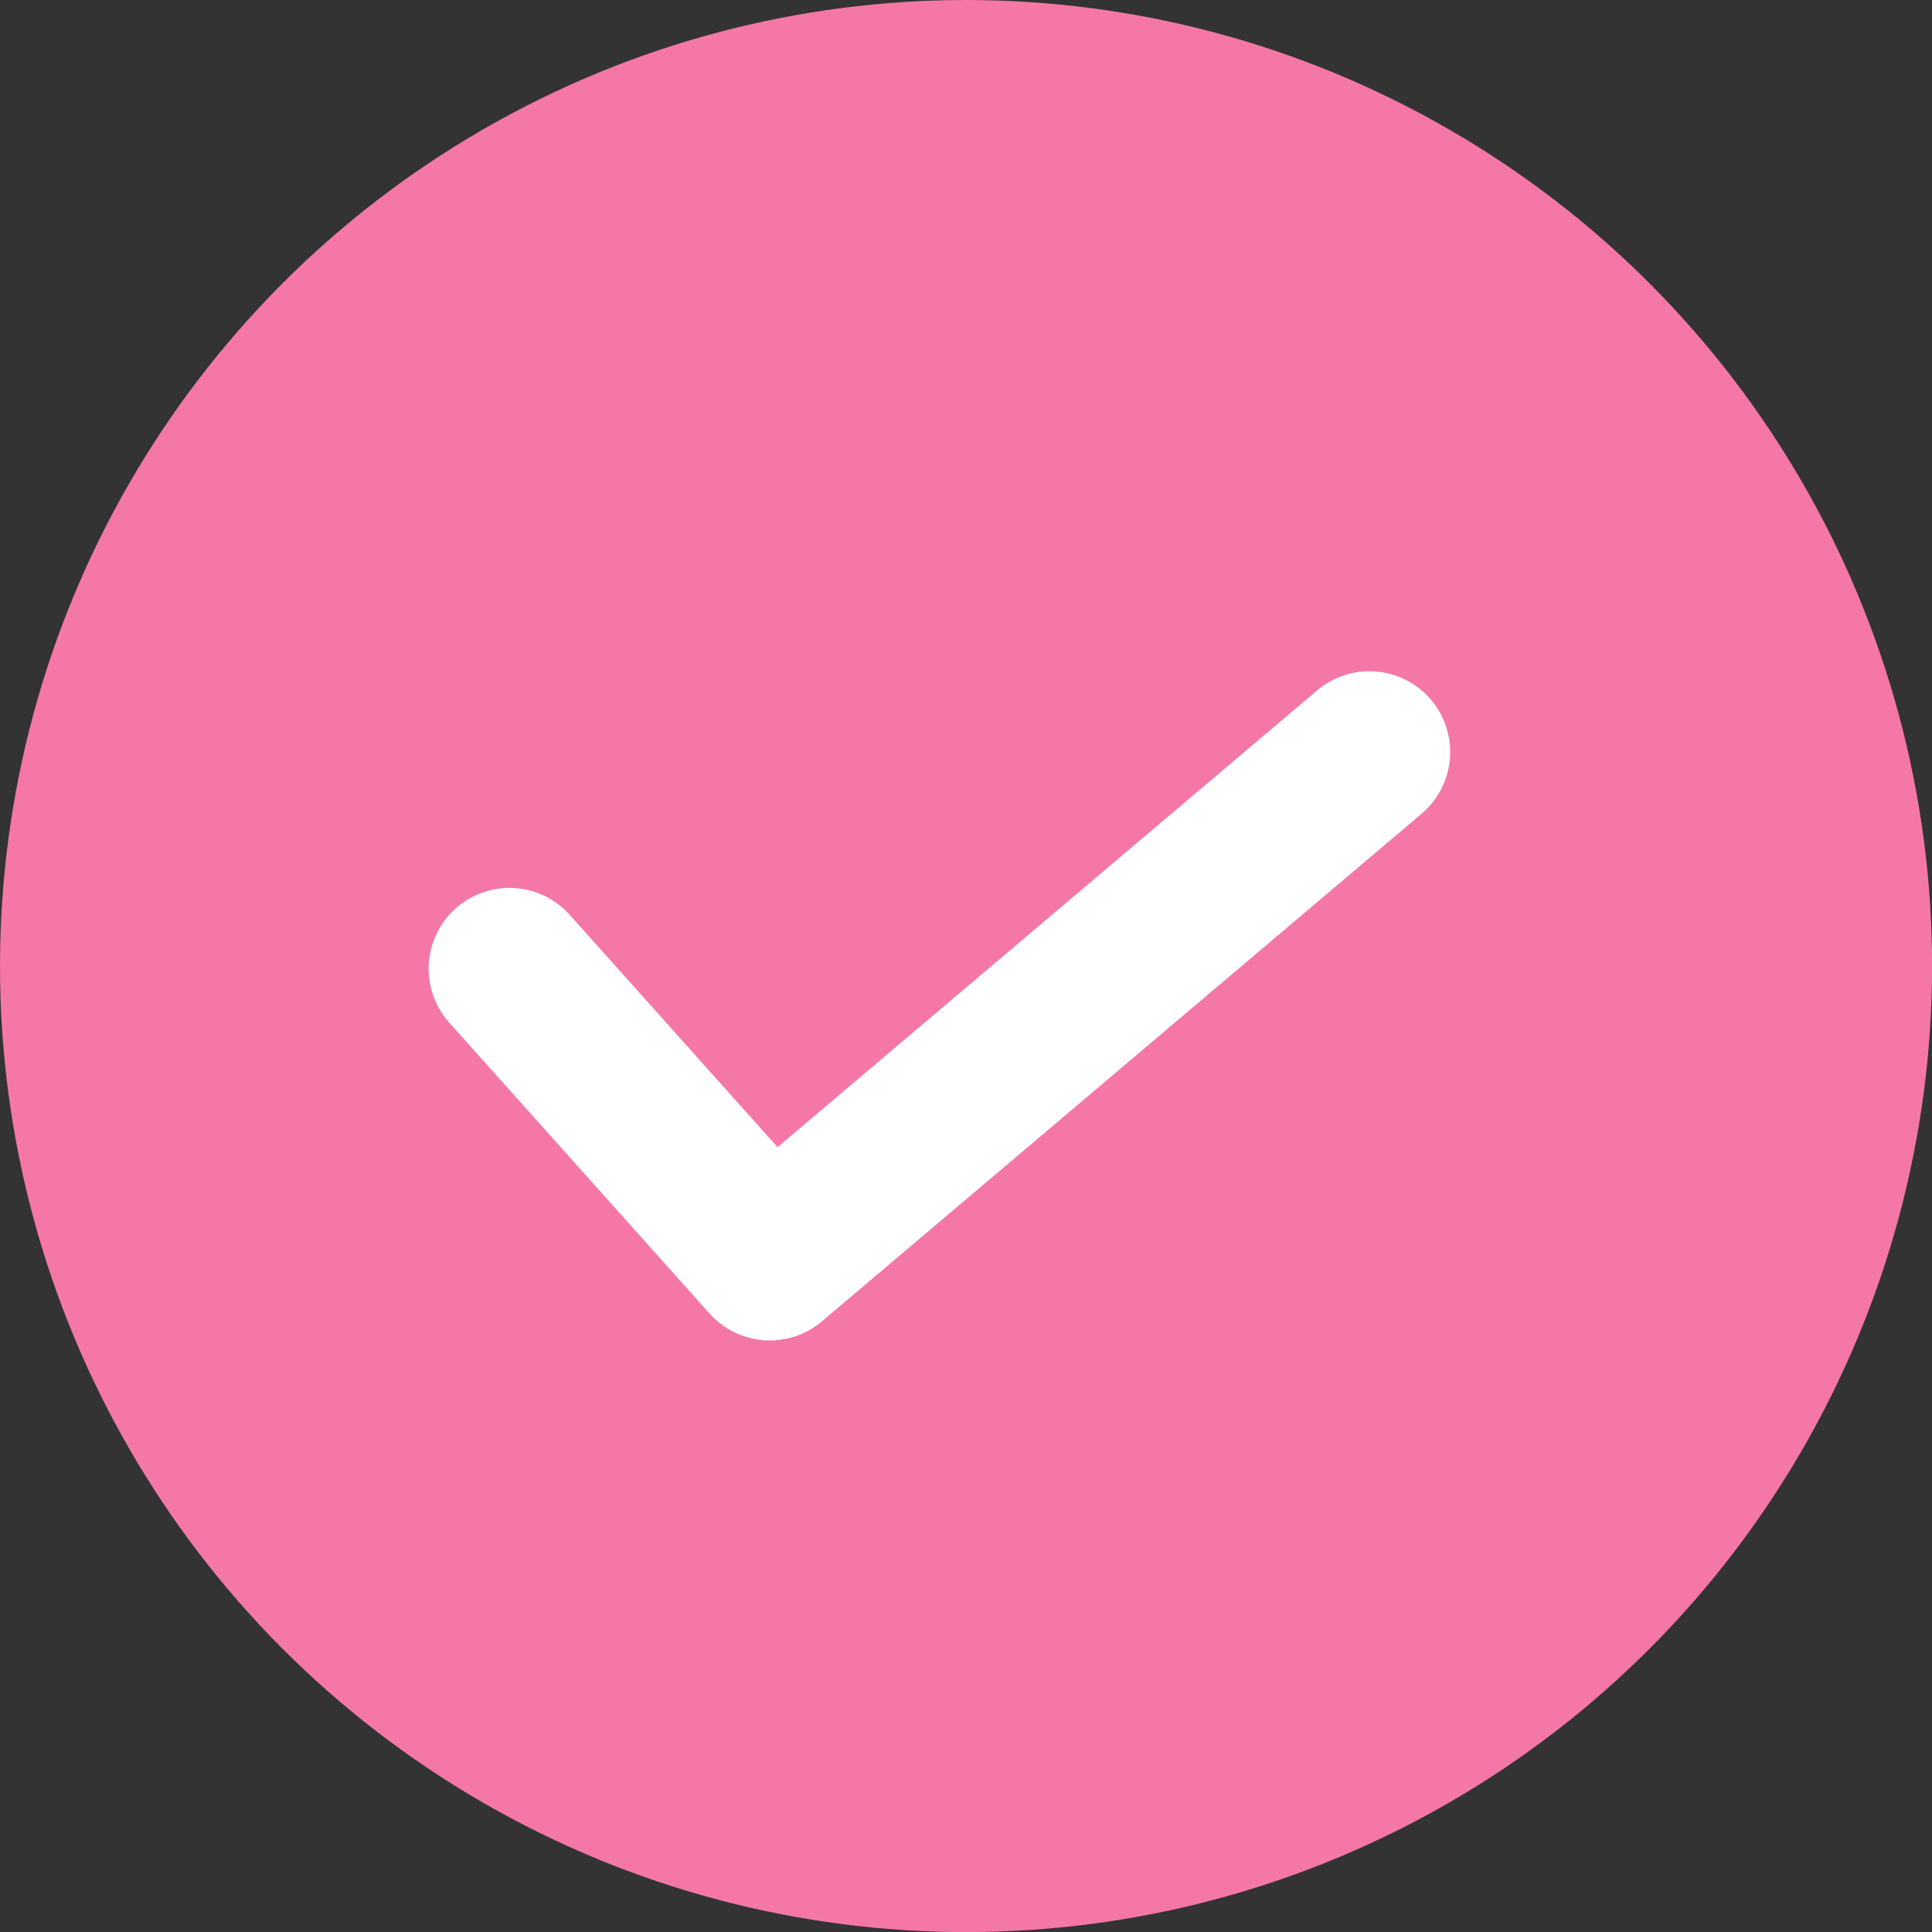
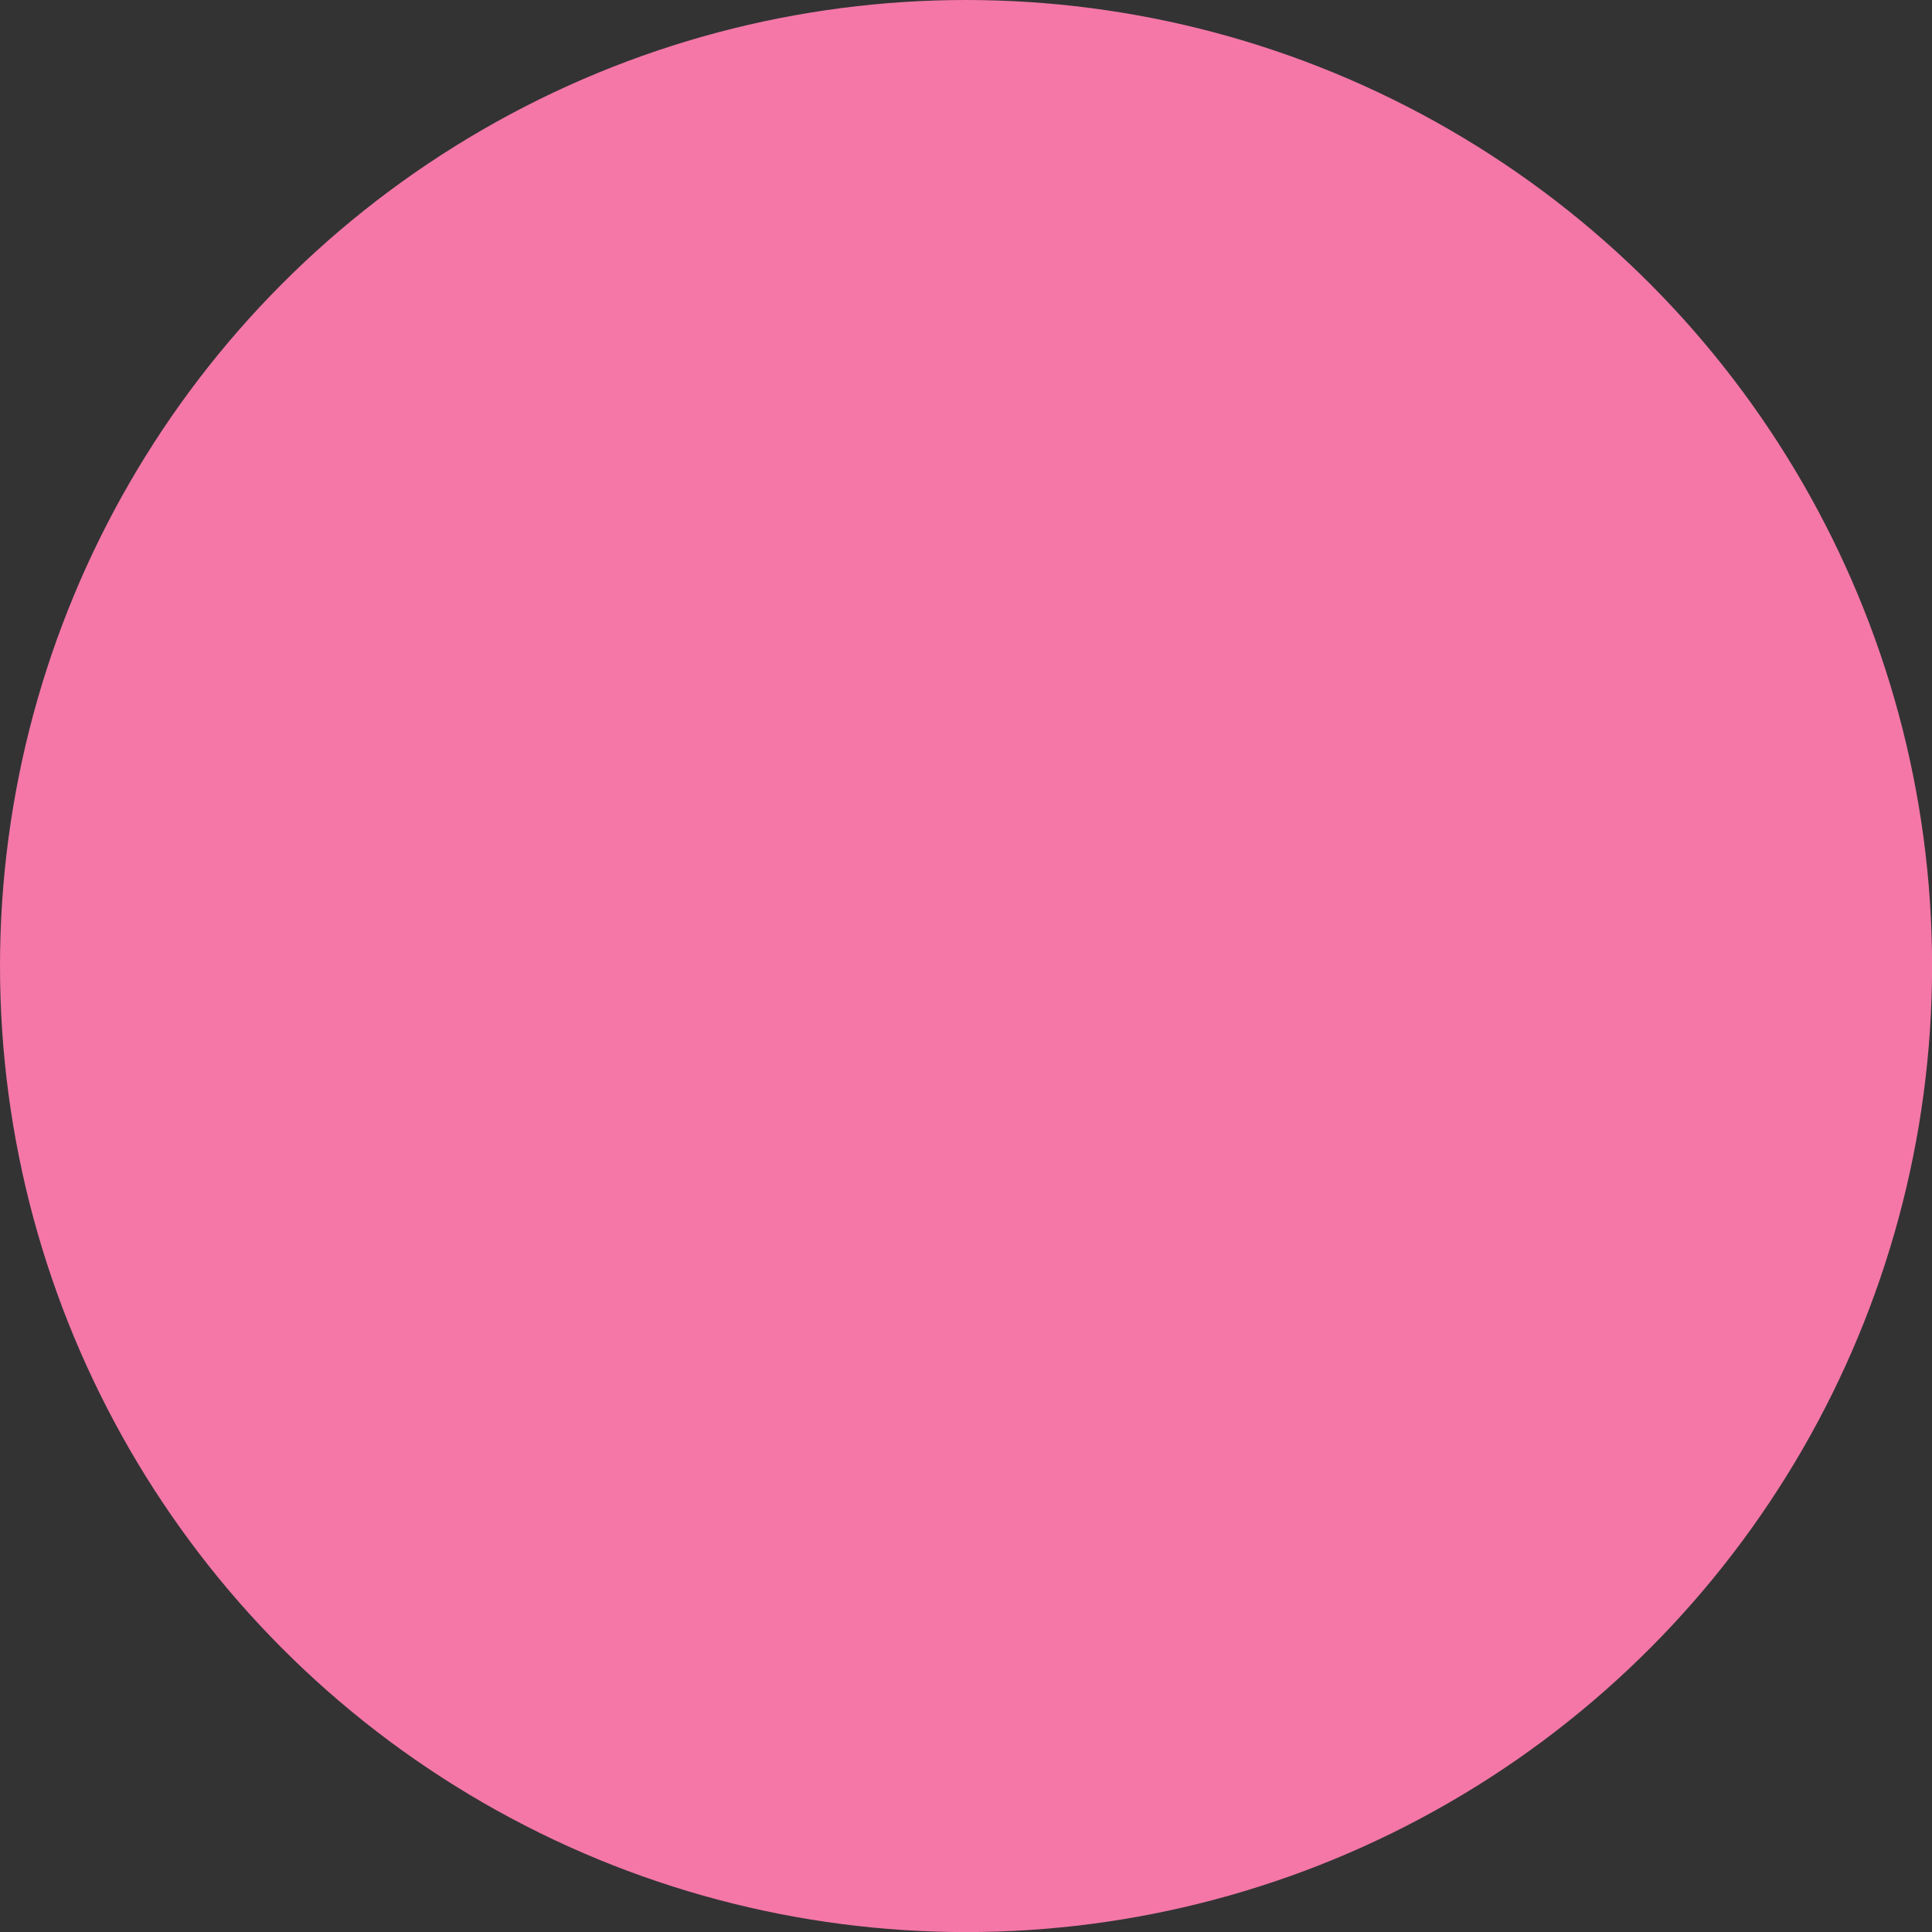
<svg xmlns="http://www.w3.org/2000/svg" width="23.907" height="23.907" viewBox="0 0 23.907 23.907">
  <rect x="0" y="0" width="23.907" height="23.907" fill="#333333" stroke="none" />
  <g id="グループ_31300" data-name="グループ 31300" transform="translate(0 -2.051)">
    <g id="グループ_31299" data-name="グループ 31299" transform="translate(0 2.051)">
      <ellipse id="楕円形_924" data-name="楕円形 924" cx="11.954" cy="11.954" rx="11.954" ry="11.954" fill="#f477a7" />
    </g>
-     <path id="パス_566192" data-name="パス 566192" d="M-4146.429-2577.023l3.221,3.6,7.42-6.281" transform="translate(4152.733 2591.061)" fill="none" stroke="#fff" stroke-linecap="round" stroke-linejoin="round" stroke-width="2" />
  </g>
</svg>